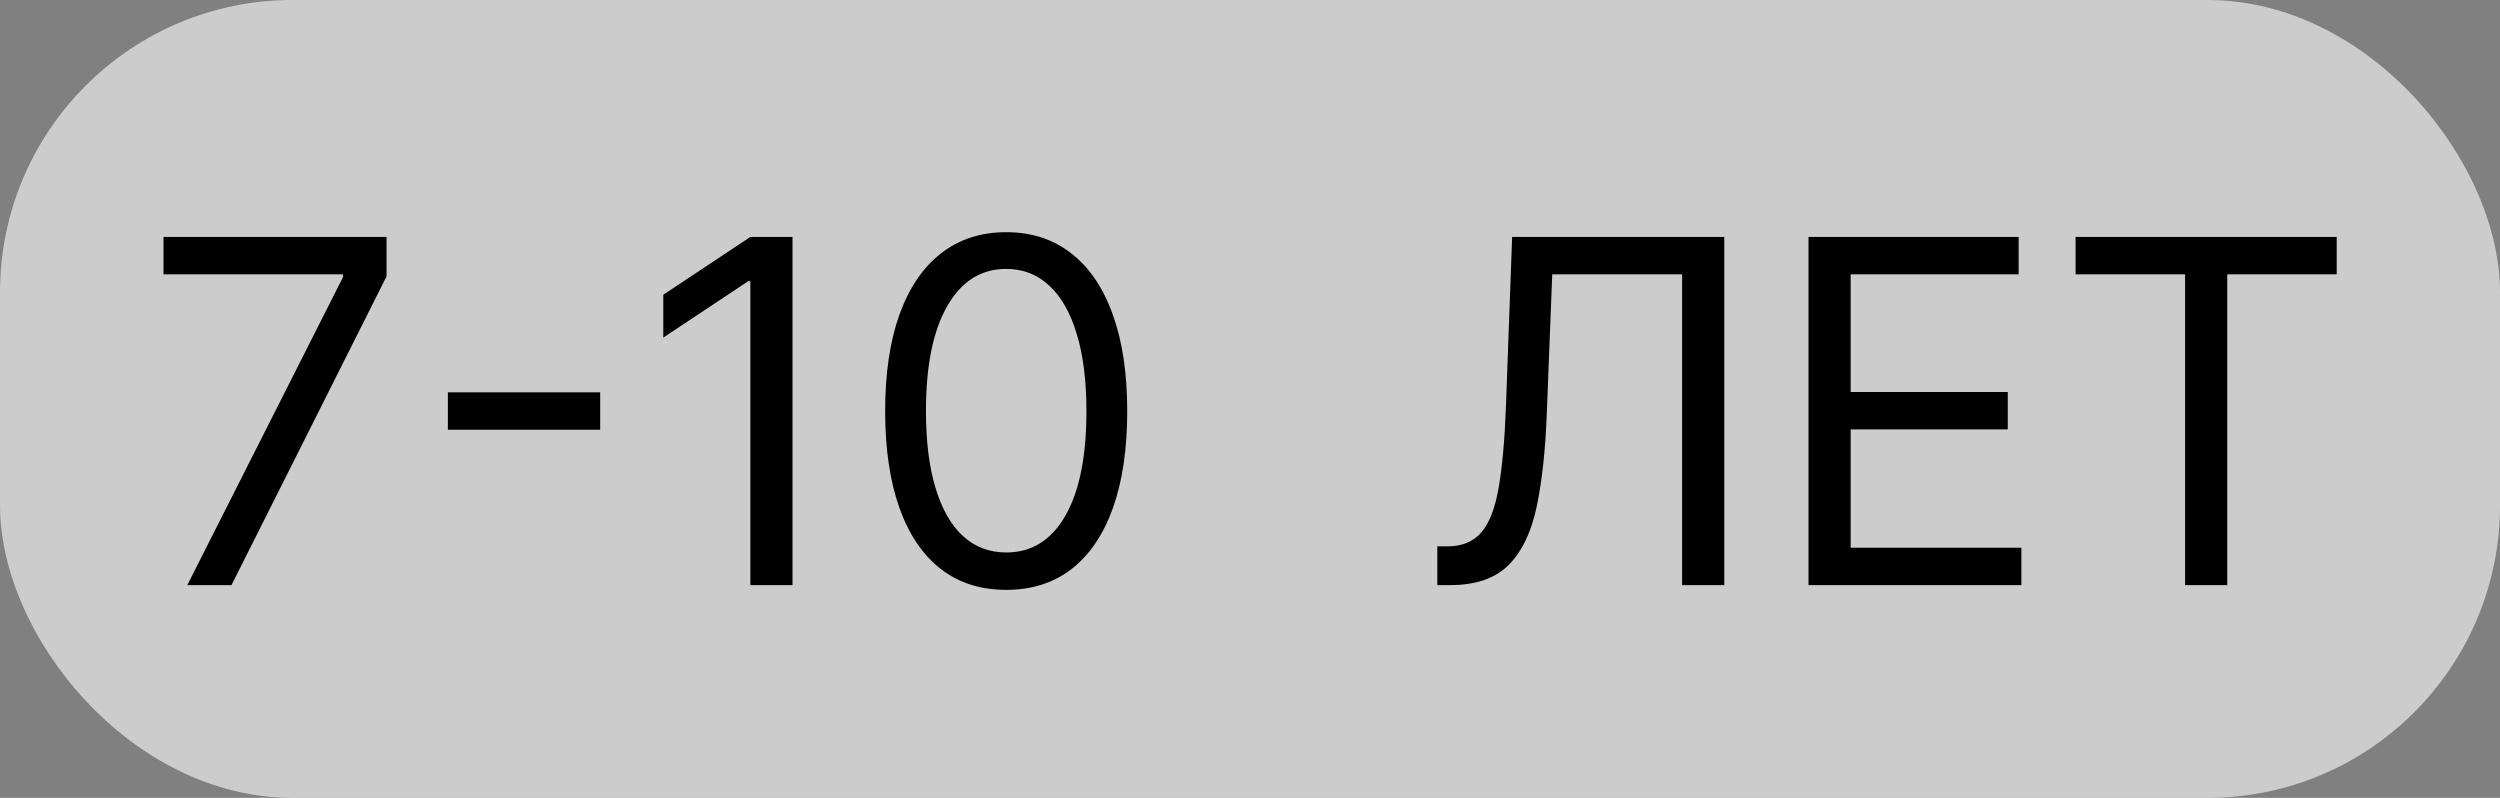
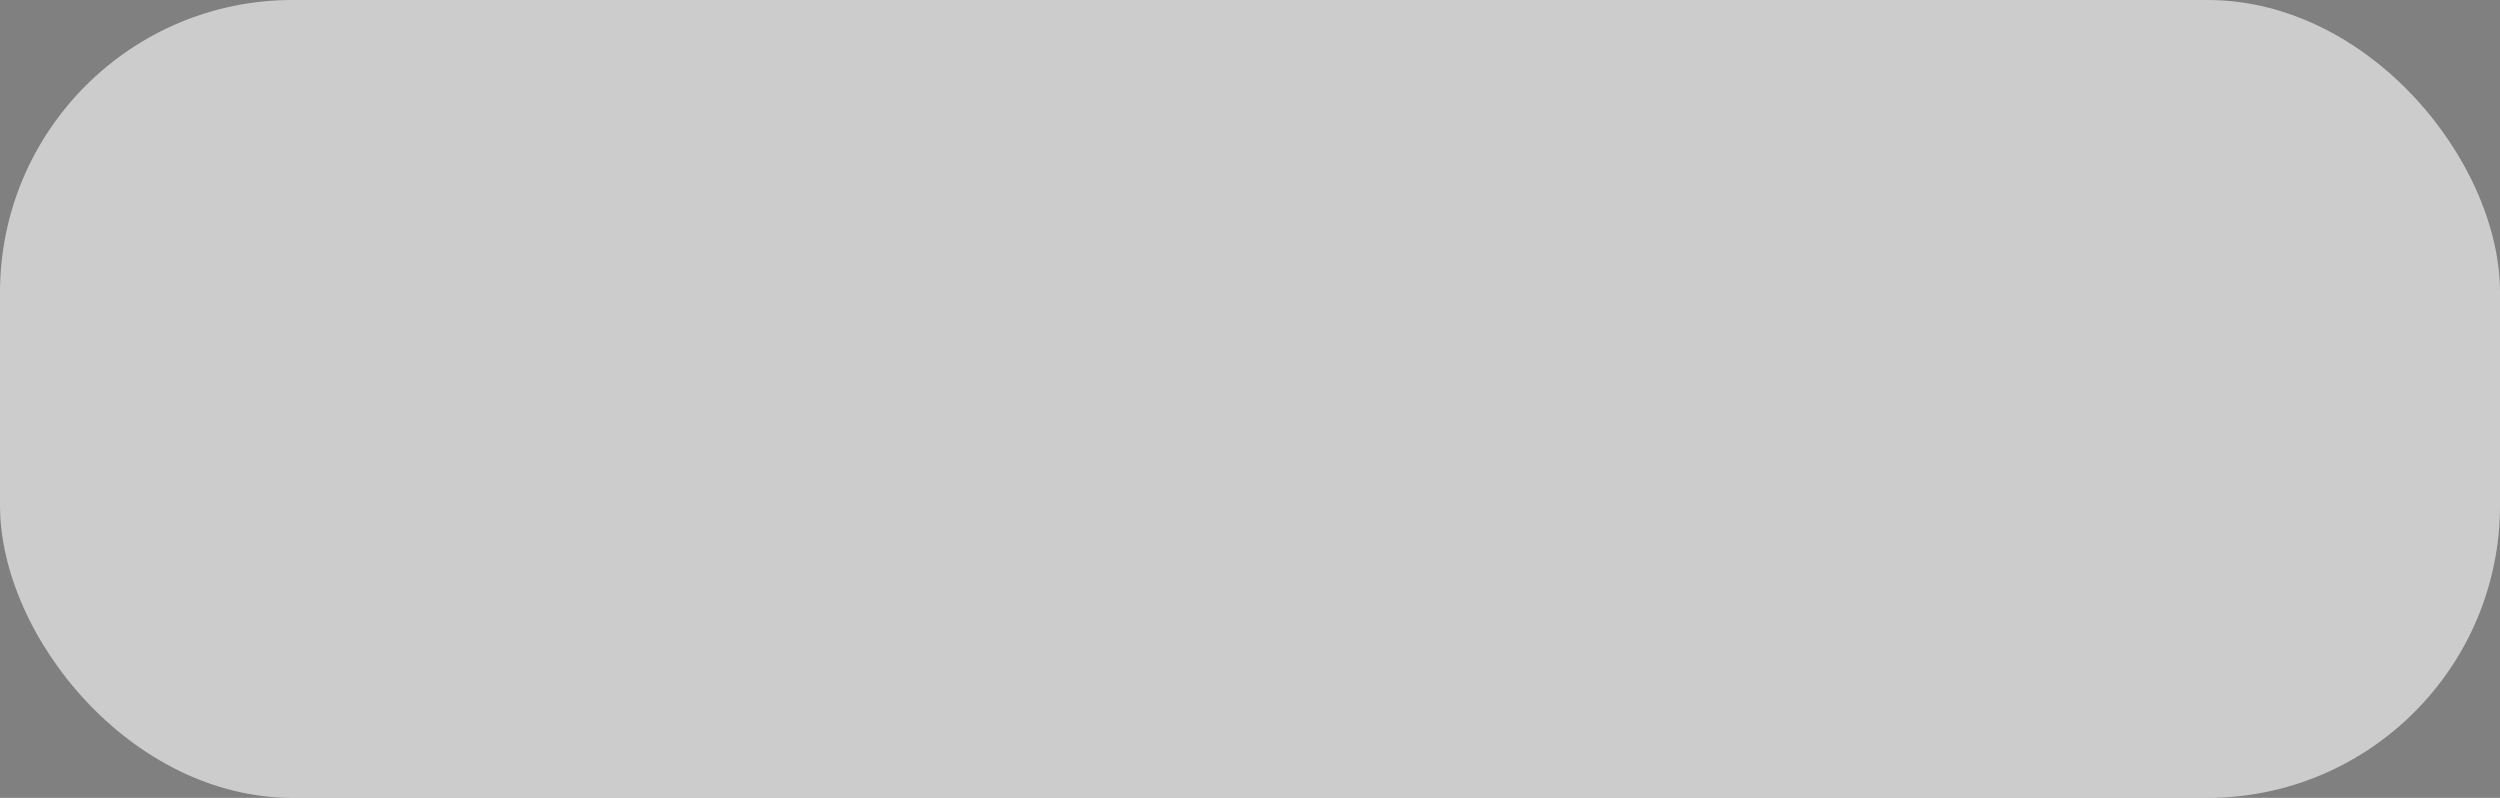
<svg xmlns="http://www.w3.org/2000/svg" width="94" height="30" viewBox="0 0 94 30" fill="none">
  <rect x="0" y="0" width="94" height="30" fill="#808080" stroke="none" />
  <rect width="94" height="30" rx="11" fill="white" fill-opacity="0.6" />
-   <path d="M7.043 22L12.898 10.418V10.315H6.148V8.909H14.534V10.392L8.704 22H7.043ZM22.567 14.751V16.158H16.84V14.751H22.567ZM29.798 8.909V22H28.213V10.571H28.136L24.94 12.693V11.082L28.213 8.909H29.798ZM37.833 22.179C36.87 22.179 36.05 21.917 35.372 21.393C34.694 20.864 34.177 20.099 33.819 19.098C33.461 18.092 33.282 16.878 33.282 15.454C33.282 14.04 33.461 12.832 33.819 11.83C34.181 10.825 34.701 10.057 35.379 9.529C36.06 8.996 36.879 8.73 37.833 8.73C38.788 8.73 39.604 8.996 40.281 9.529C40.963 10.057 41.483 10.825 41.841 11.83C42.203 12.832 42.384 14.04 42.384 15.454C42.384 16.878 42.205 18.092 41.847 19.098C41.489 20.099 40.971 20.864 40.294 21.393C39.616 21.917 38.796 22.179 37.833 22.179ZM37.833 20.773C38.788 20.773 39.529 20.312 40.057 19.392C40.586 18.472 40.85 17.159 40.85 15.454C40.85 14.321 40.729 13.356 40.486 12.559C40.247 11.762 39.902 11.155 39.45 10.737C39.003 10.32 38.464 10.111 37.833 10.111C36.887 10.111 36.148 10.577 35.615 11.511C35.082 12.44 34.816 13.754 34.816 15.454C34.816 16.588 34.935 17.551 35.174 18.344C35.413 19.136 35.756 19.739 36.203 20.153C36.655 20.566 37.198 20.773 37.833 20.773ZM54.043 22V20.543H54.427C54.972 20.543 55.396 20.368 55.699 20.018C56.001 19.669 56.219 19.104 56.351 18.325C56.487 17.545 56.579 16.511 56.626 15.224L56.856 8.909H64.833V22H63.248V10.315H58.364L58.16 15.531C58.109 16.903 57.983 18.071 57.783 19.034C57.582 19.997 57.231 20.732 56.728 21.239C56.225 21.746 55.492 22 54.529 22H54.043ZM68 22V8.909H75.901V10.315H69.585V14.739H75.492V16.145H69.585V20.594H76.003V22H68ZM78.042 10.315V8.909H87.86V10.315H83.744V22H82.159V10.315H78.042Z" fill="black" />
</svg>